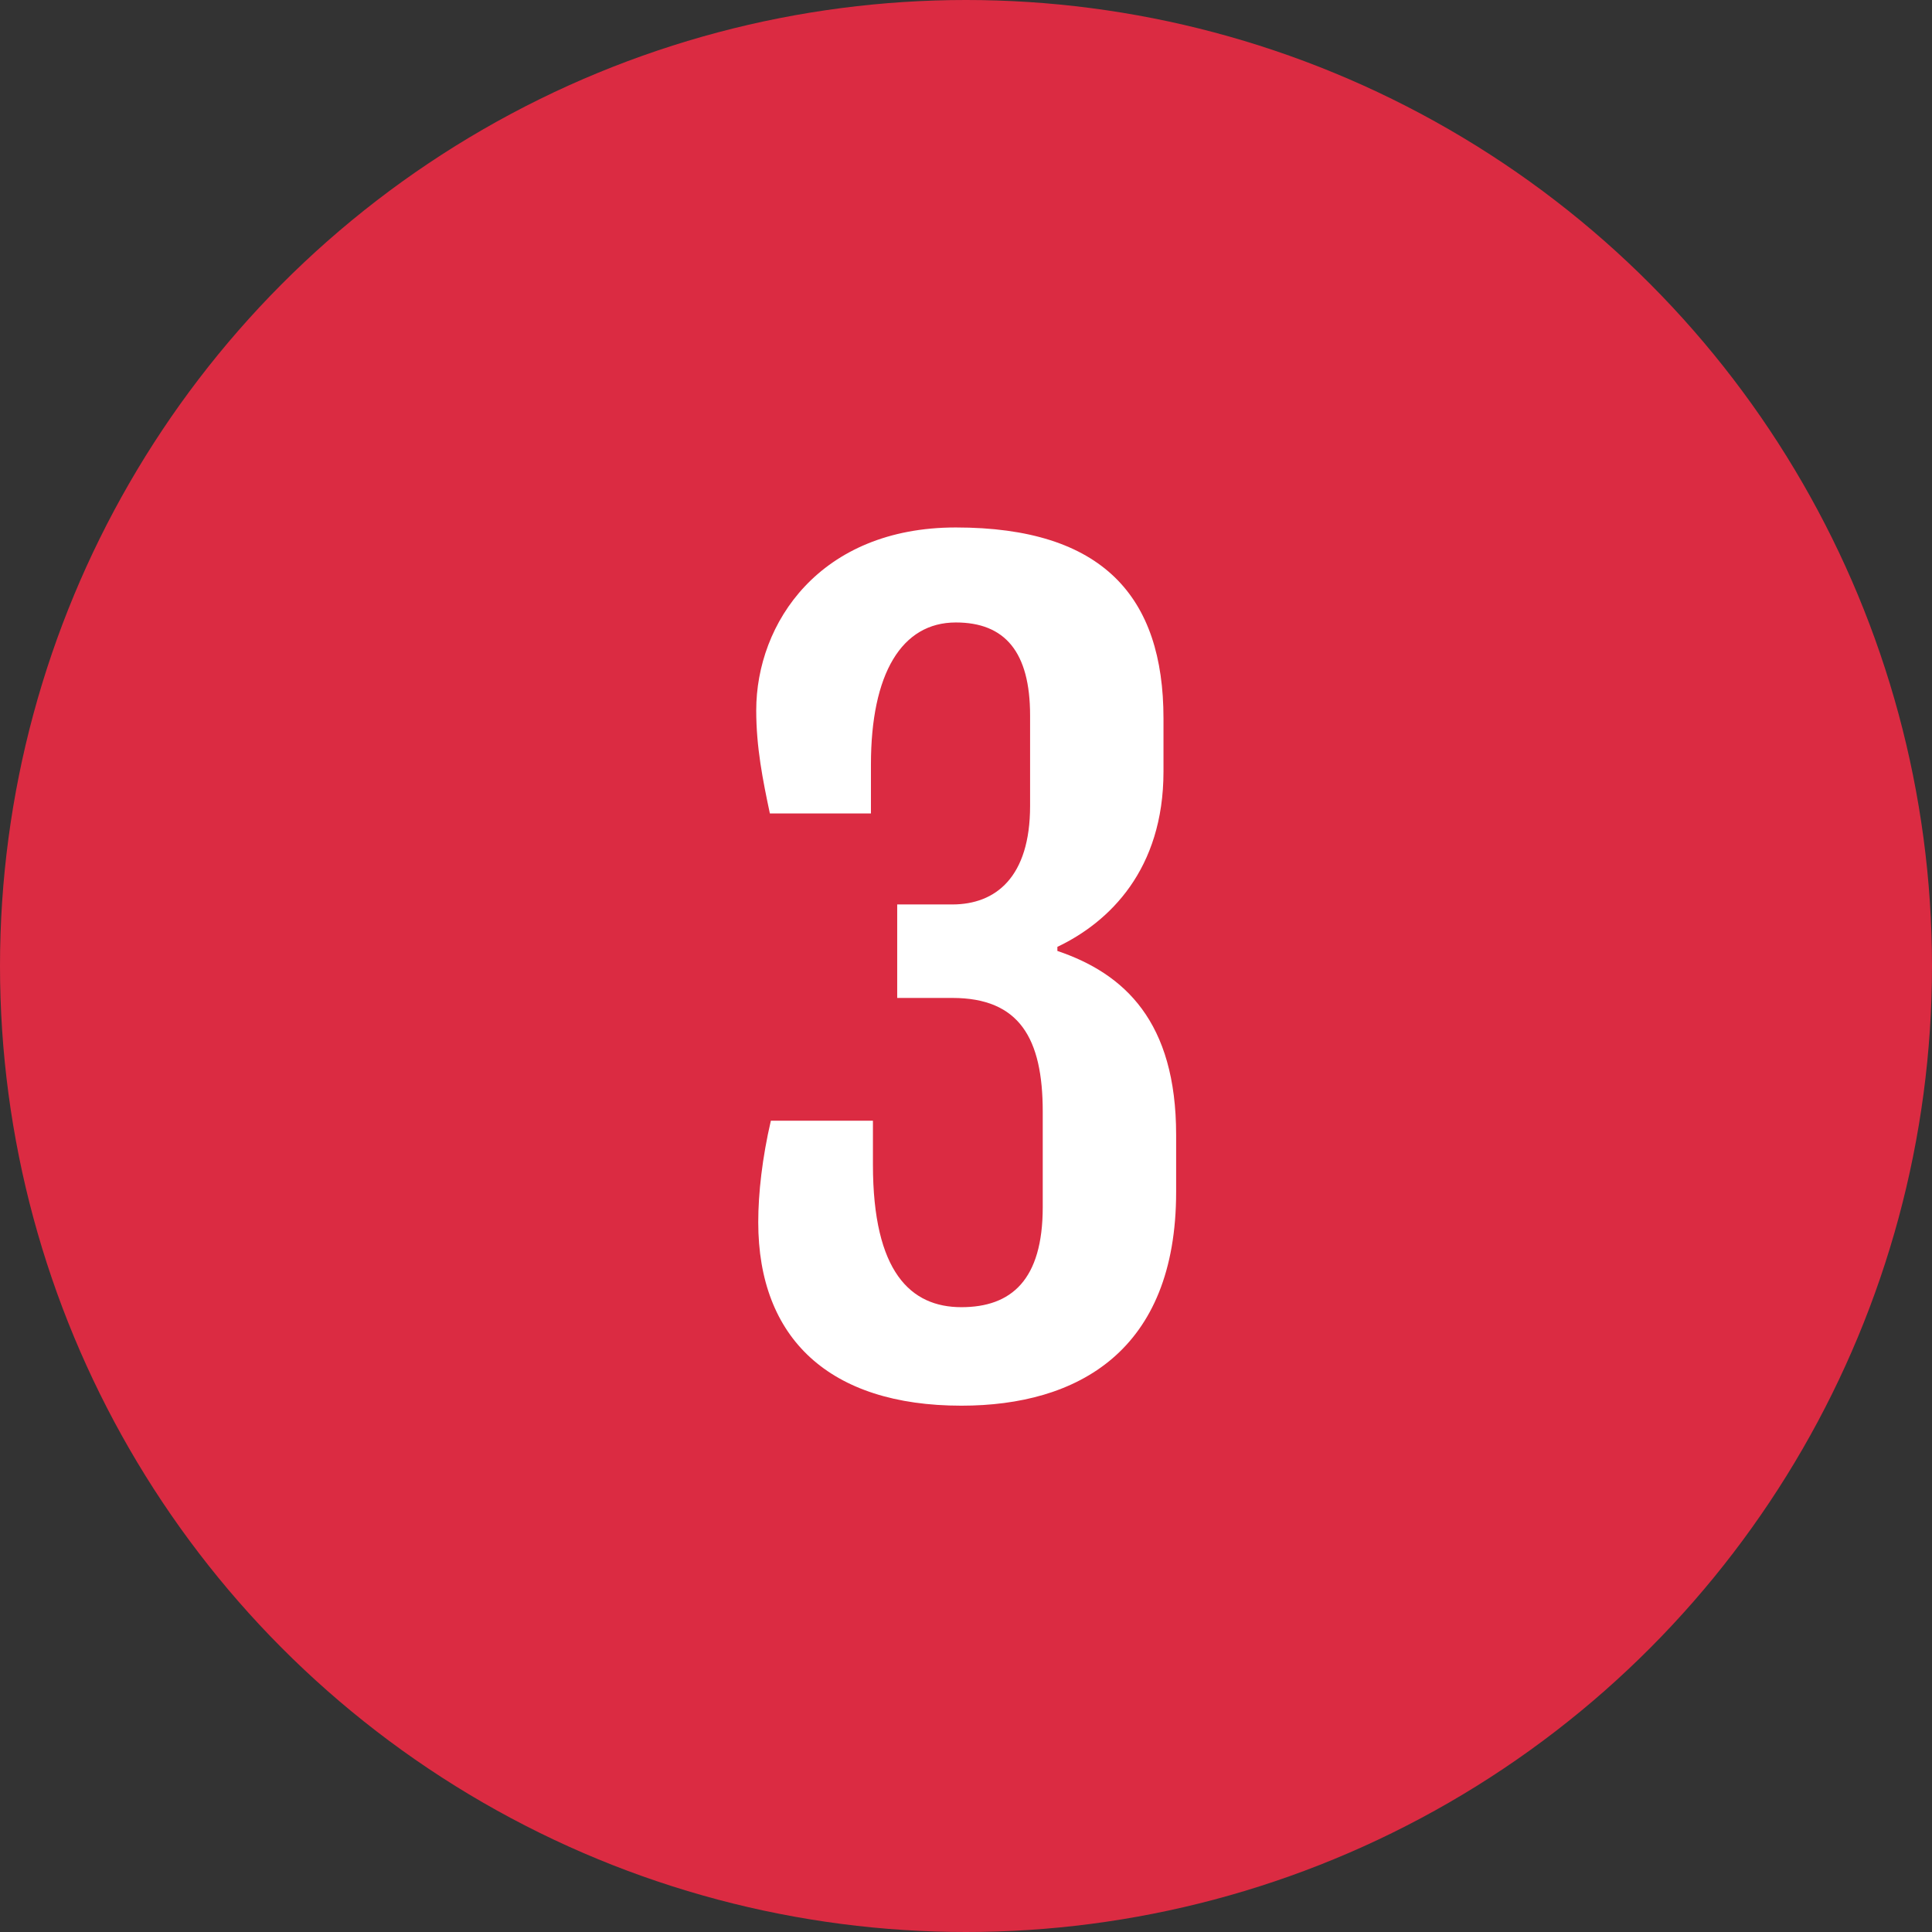
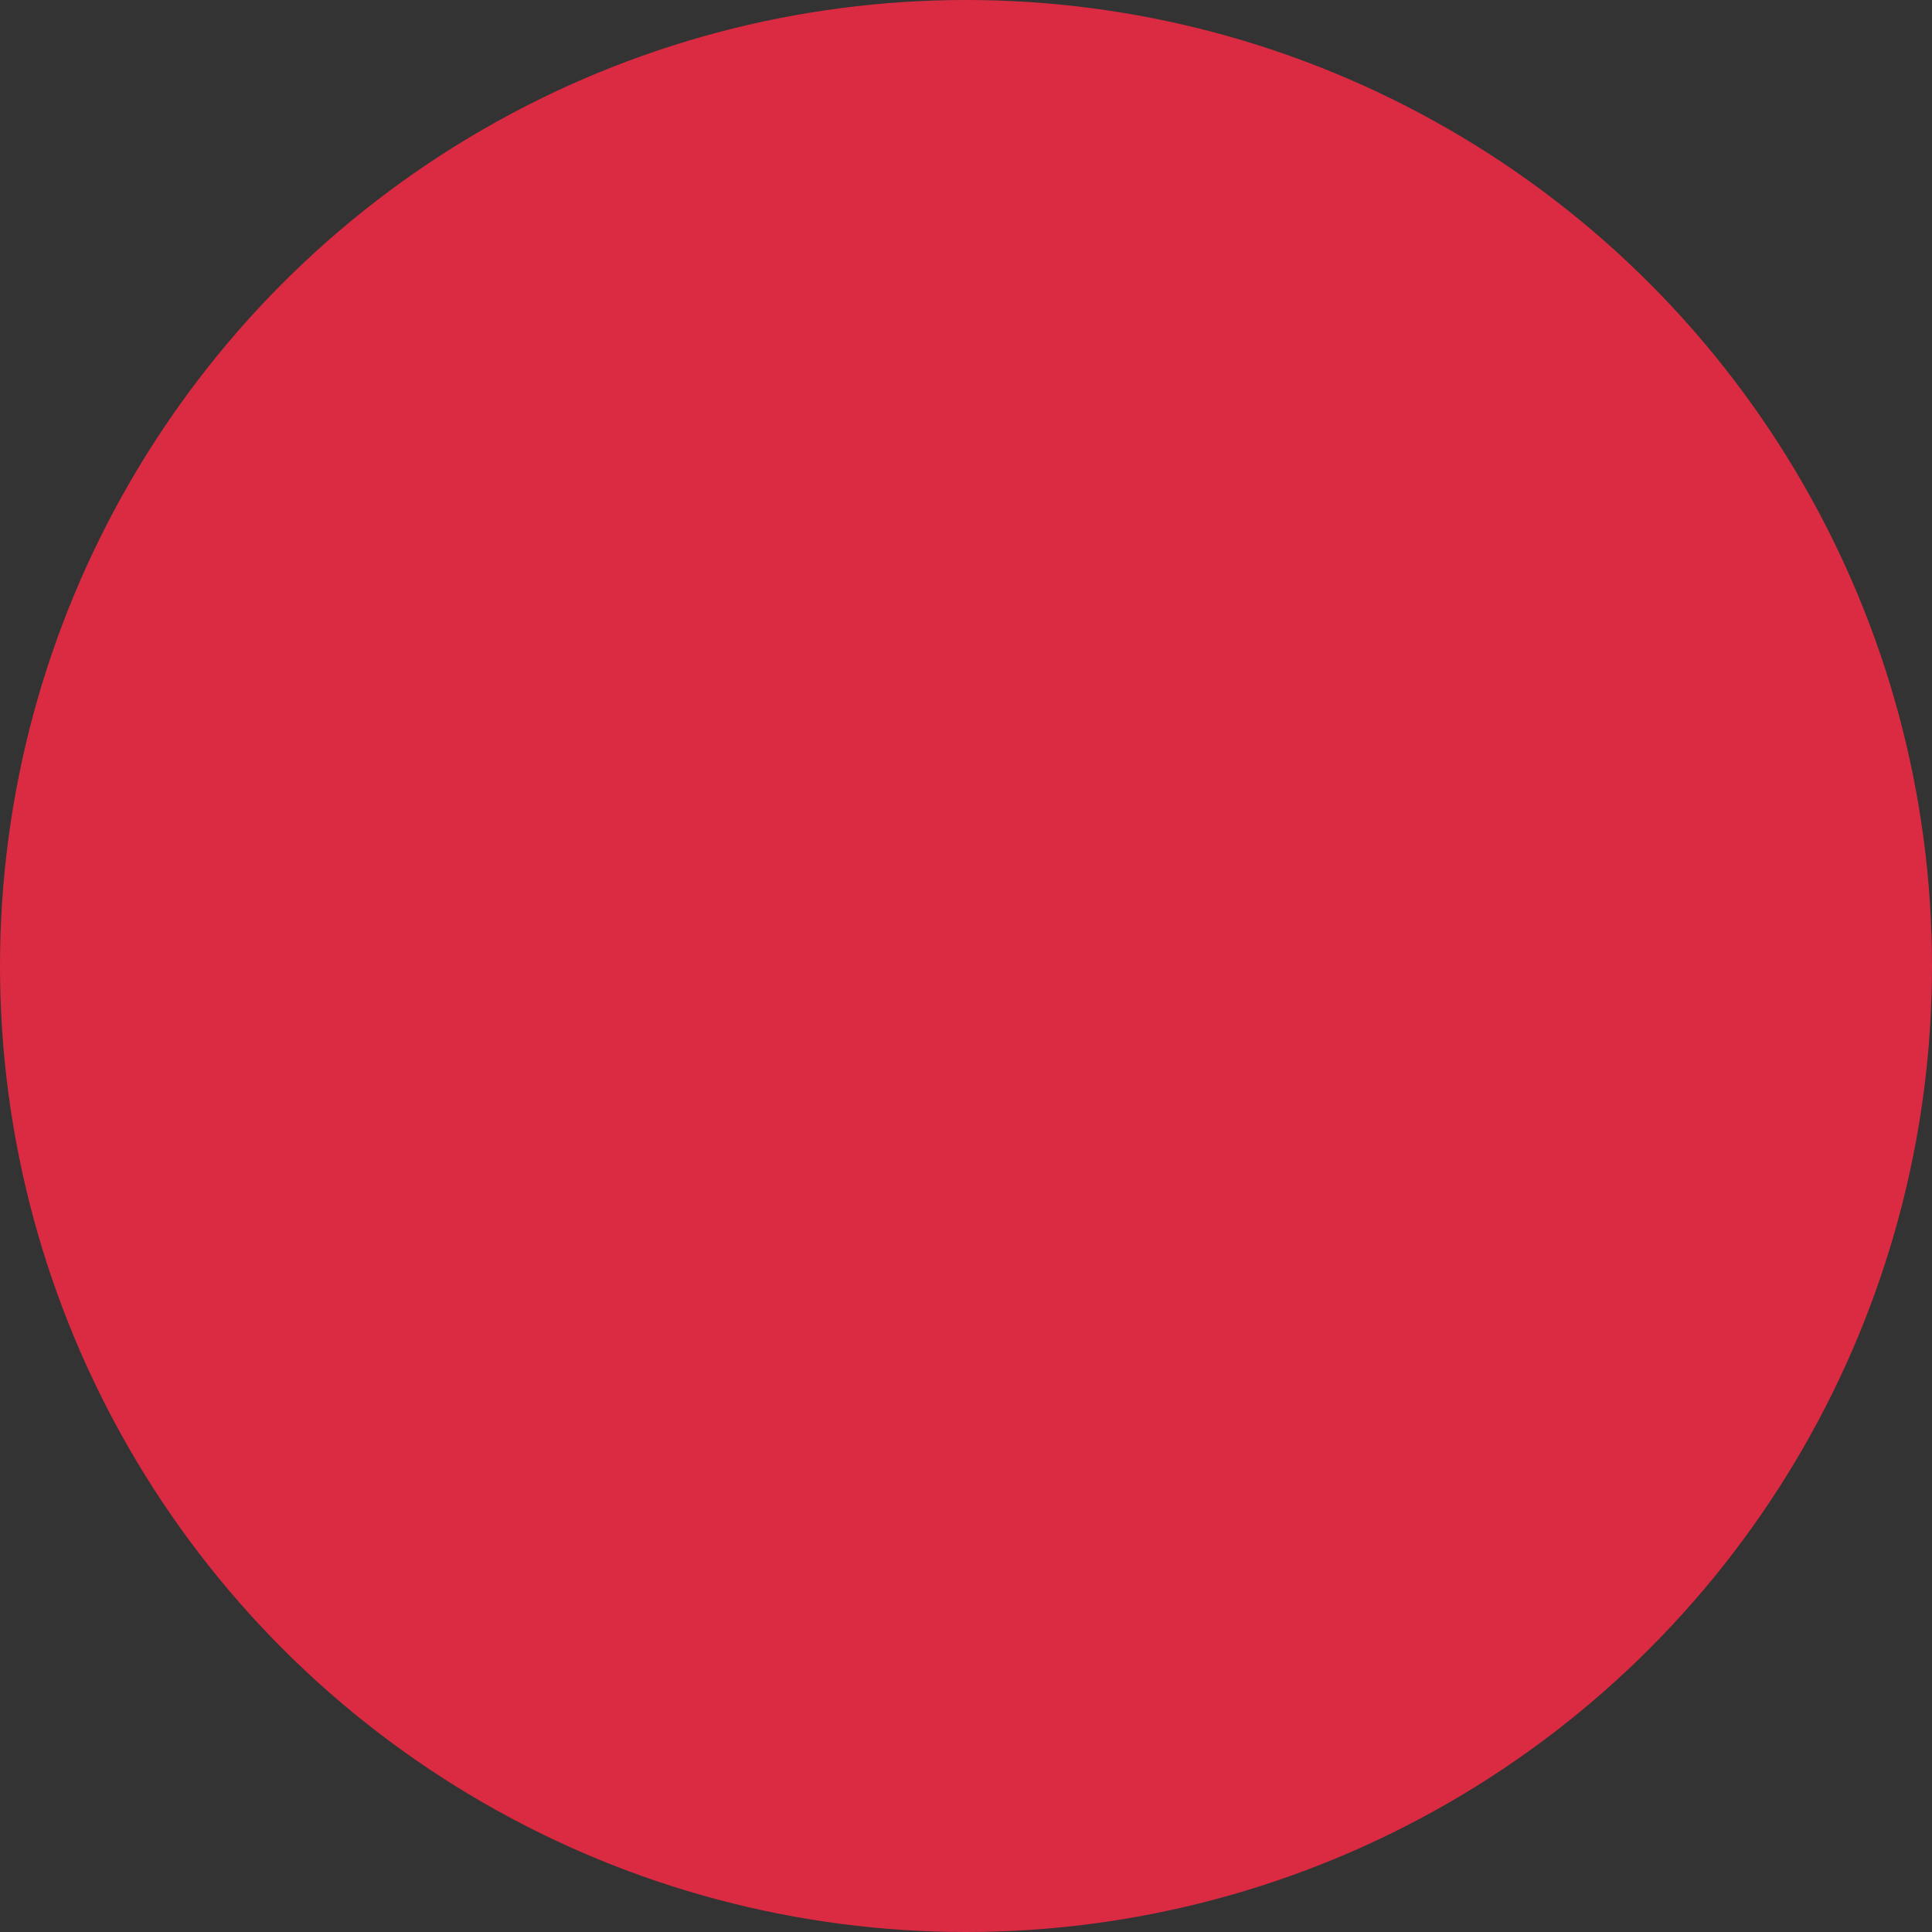
<svg xmlns="http://www.w3.org/2000/svg" height="512" viewBox="0 0 64 64" width="512">
  <rect x="0" y="0" width="64" height="64" fill="#333333" stroke="none" />
  <g id="red">
    <g>
      <circle cx="32" cy="32" fill="#db2b42" r="32" />
    </g>
    <g>
-       <path d="m25.536 37.125h3.381v1.456c0 3.565 1.256 4.721 2.93 4.721 1.657 0 2.695-.904 2.695-3.314v-3.164c0-2.427-.771-3.766-2.996-3.766h-1.825v-3.097h1.825c1.439 0 2.577-.904 2.577-3.265v-2.996c0-2.109-.837-3.08-2.46-3.08-1.792 0-2.812 1.69-2.812 4.704v1.623h-3.348c-.234-1.104-.452-2.192-.452-3.414 0-2.896 2.108-6.06 6.612-6.06 4.87 0 6.879 2.293 6.879 6.327v1.758c0 3.247-1.791 4.988-3.515 5.808v.135c2.227.753 3.934 2.343 3.934 6.093v1.891c0 5.272-3.265 7.08-7.114 7.08-4.369 0-6.729-2.227-6.729-6.076-.001-.954.133-2.142.418-3.364z" fill="#fff" />
-     </g>
+       </g>
  </g>
</svg>